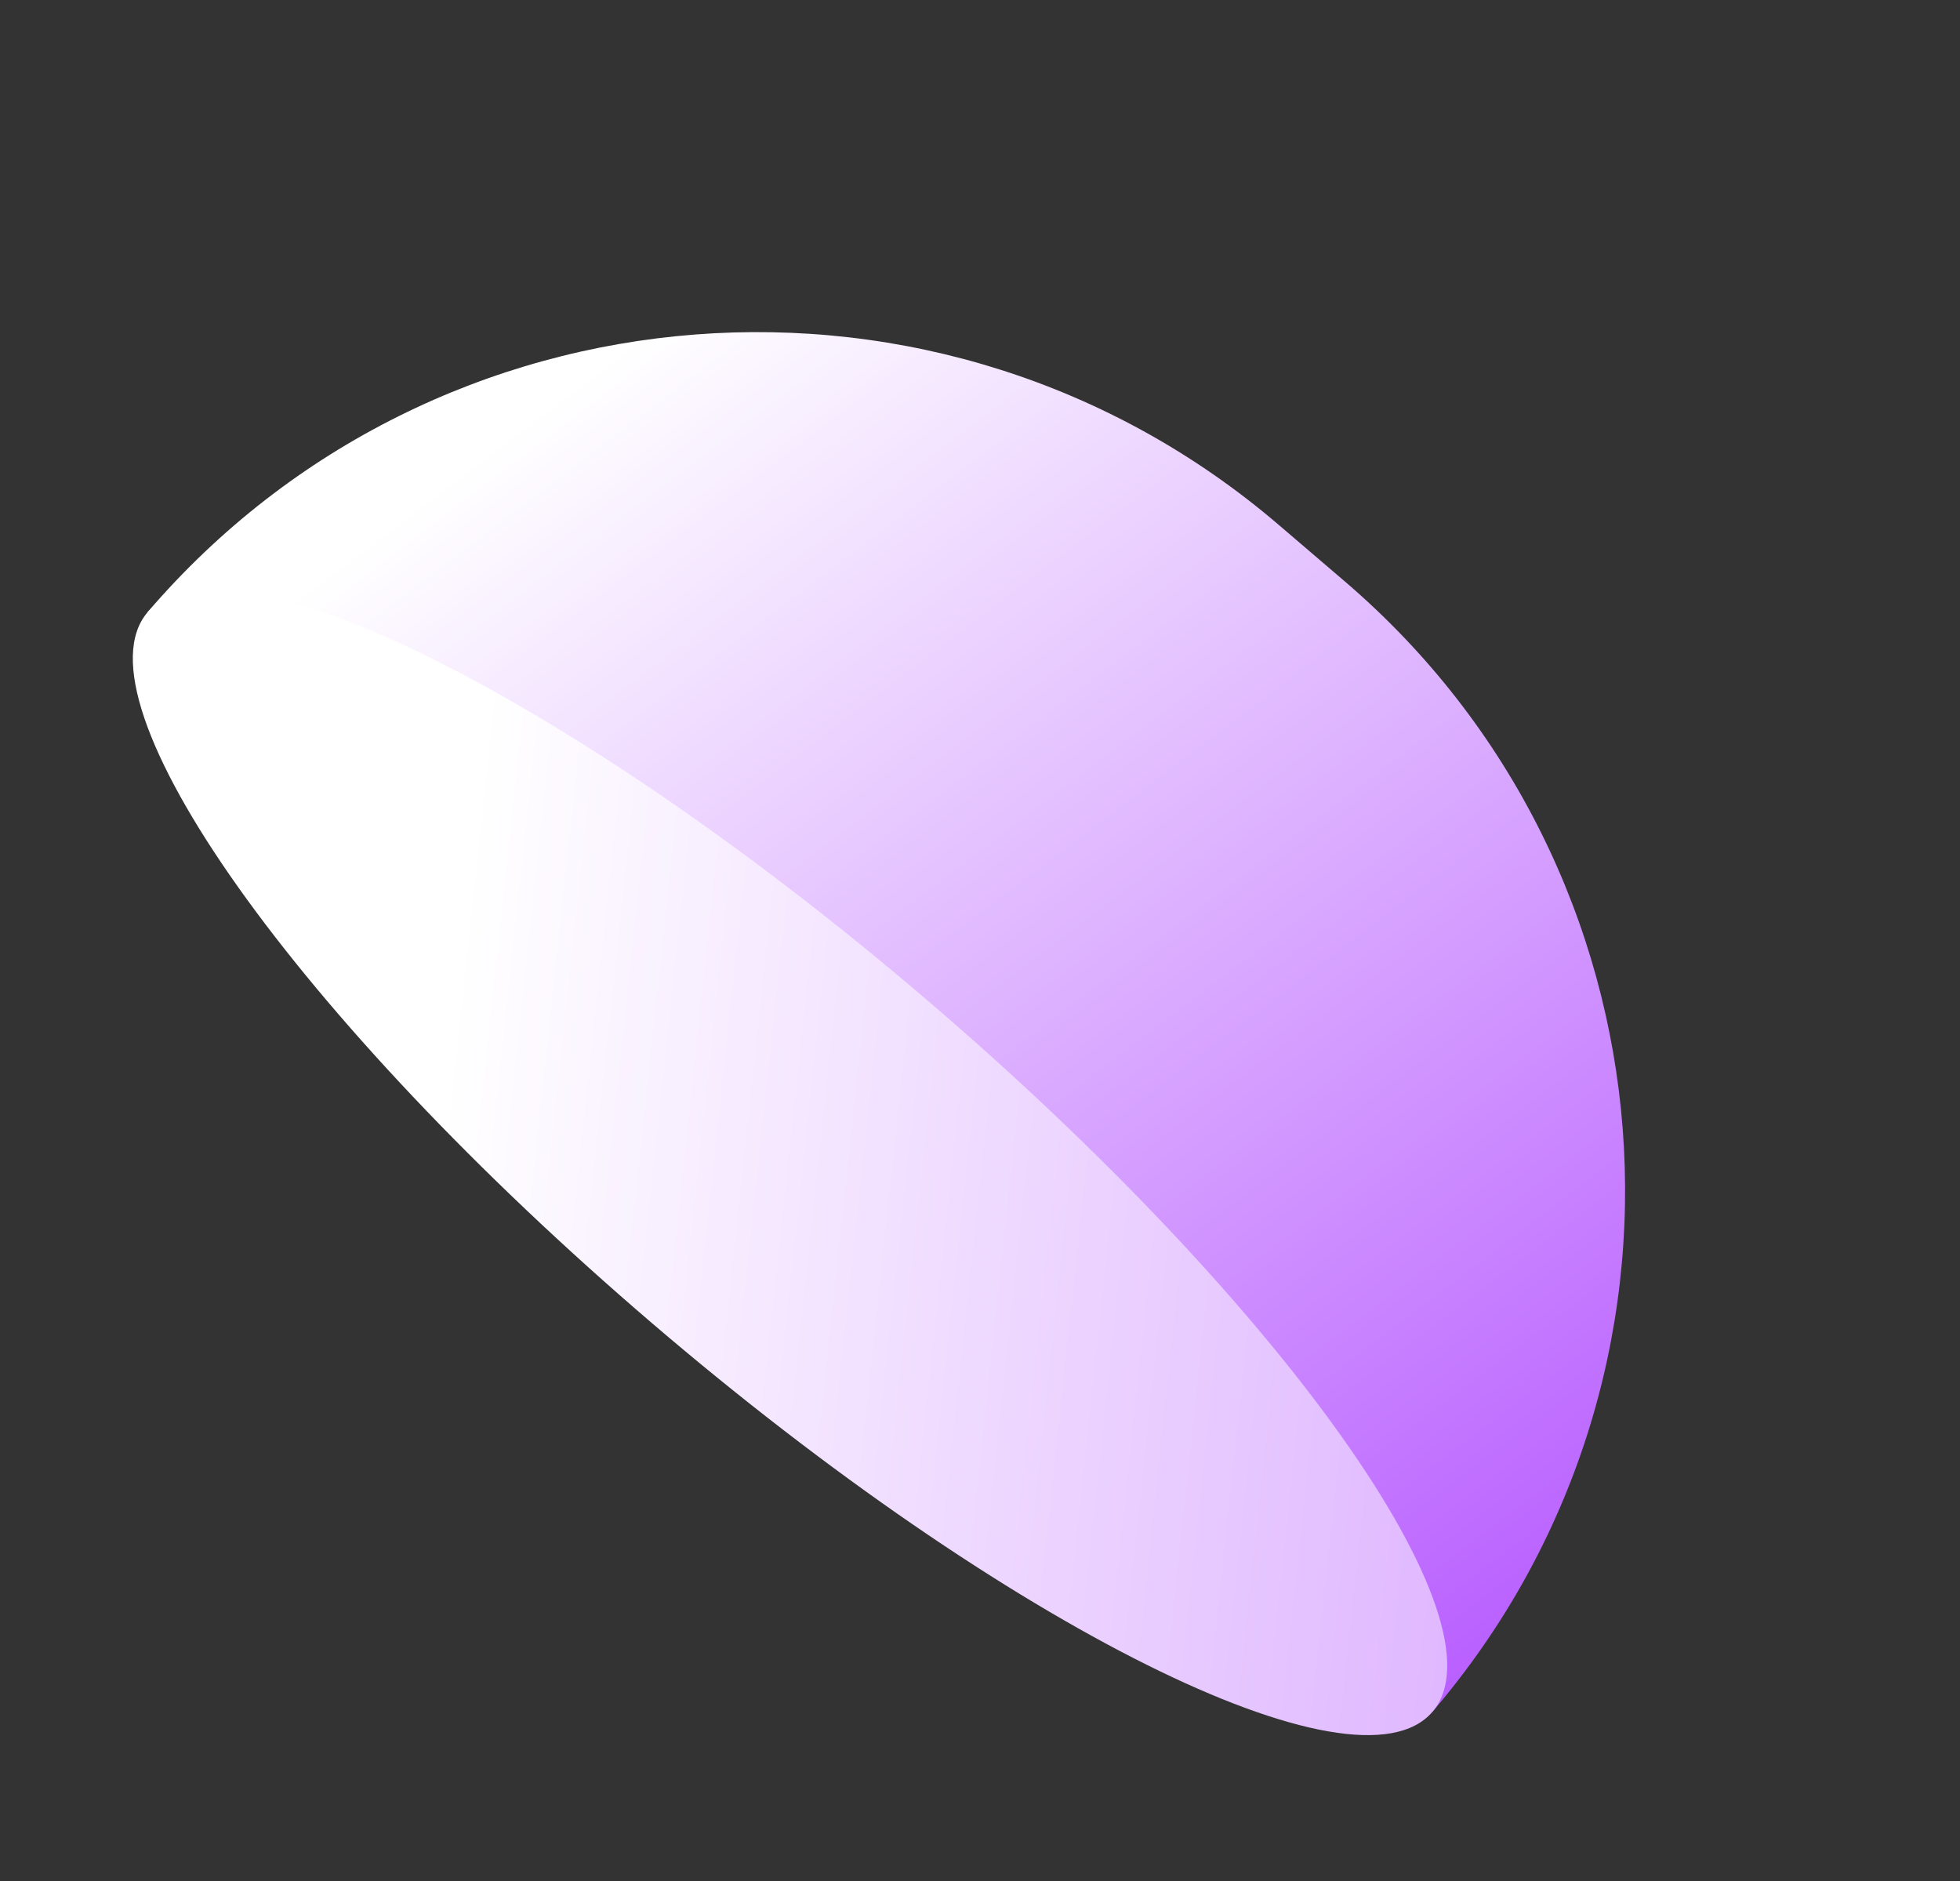
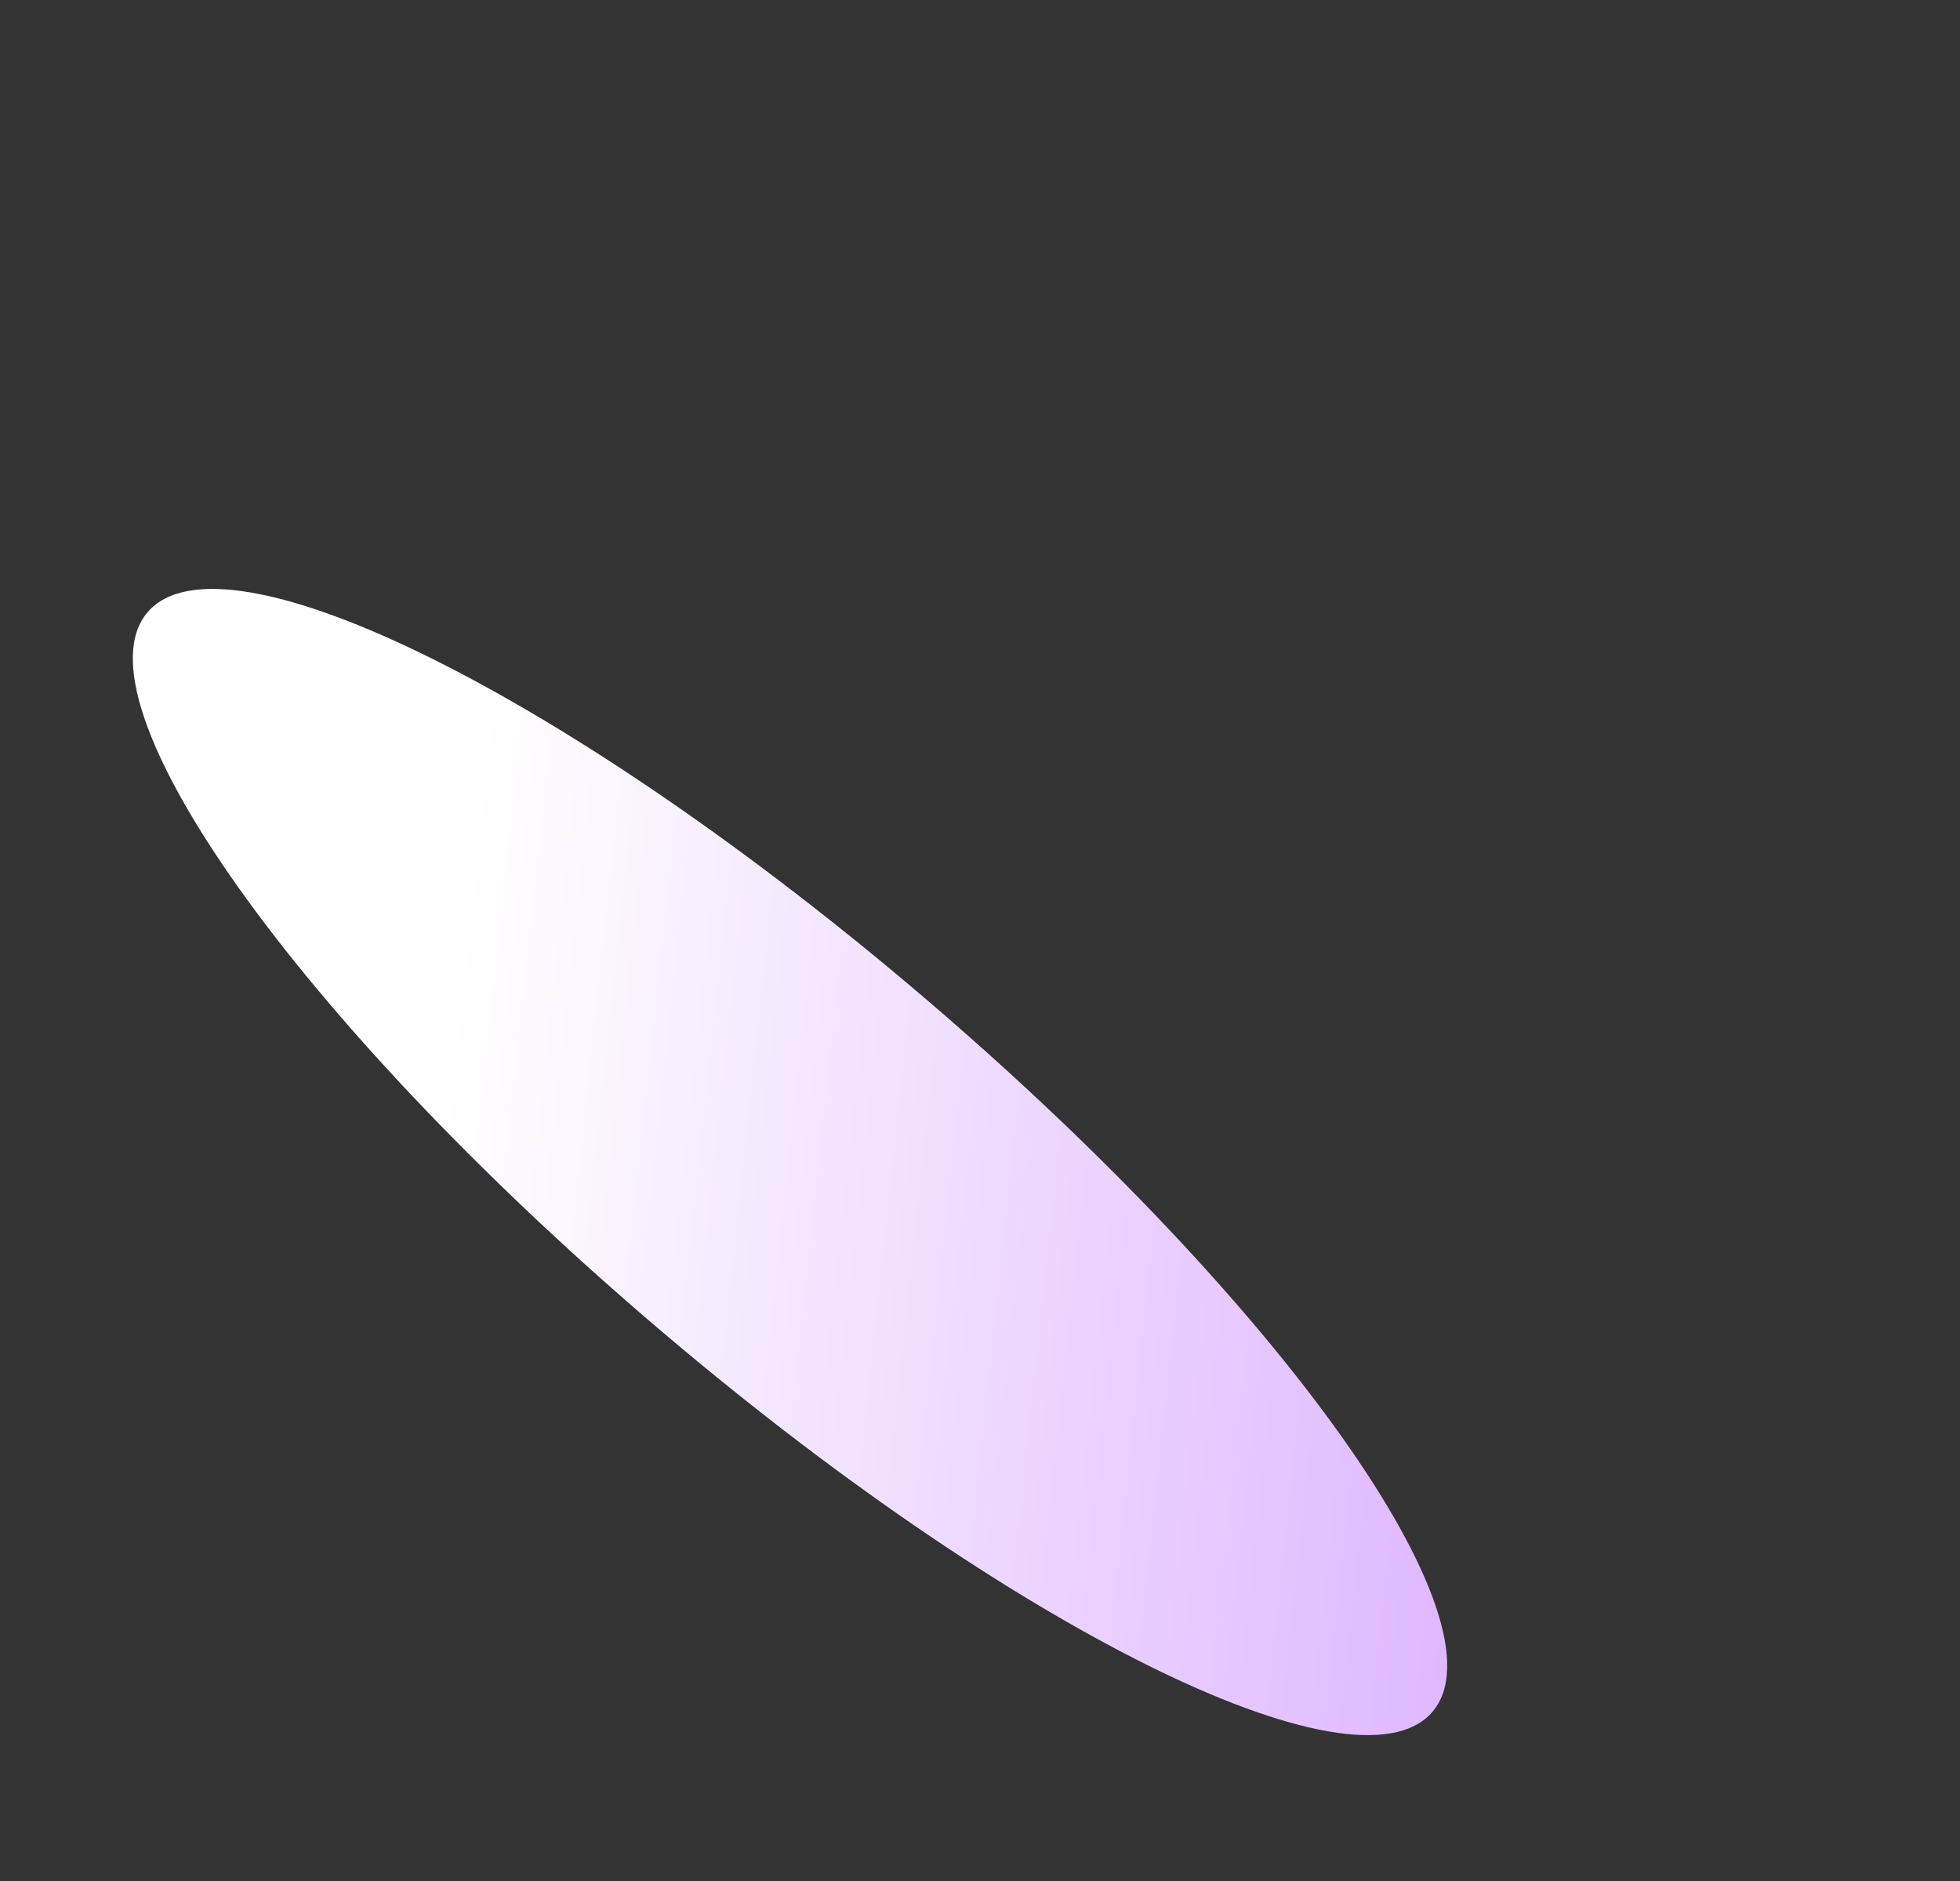
<svg xmlns="http://www.w3.org/2000/svg" width="124" height="119" viewBox="0 0 124 119" fill="none">
  <rect x="0" y="0" width="124" height="119" fill="#333333" stroke="none" />
-   <path d="M9.336 38.726L90.619 108.29C108.837 87.031 106.356 54.989 85.081 36.781L80.893 33.198C59.619 14.989 27.555 17.467 9.336 38.726Z" fill="url(#paint0_linear_1020_4786)" />
  <path d="M58.714 63.318C81.159 82.528 95.445 102.663 90.622 108.291C85.799 113.92 63.693 102.909 41.247 83.7C18.801 64.49 4.515 44.355 9.339 38.726C14.162 33.098 36.268 44.108 58.714 63.318Z" fill="url(#paint1_linear_1020_4786)" />
  <defs>
    <linearGradient id="paint0_linear_1020_4786" x1="66.176" y1="1.813" x2="162.178" y2="128.516" gradientUnits="userSpaceOnUse">
      <stop stop-color="white" />
      <stop offset="1" stop-color="#8F00FF" />
    </linearGradient>
    <linearGradient id="paint1_linear_1020_4786" x1="25.457" y1="94.332" x2="263.451" y2="119.798" gradientUnits="userSpaceOnUse">
      <stop stop-color="white" />
      <stop offset="1" stop-color="#8F00FF" />
    </linearGradient>
  </defs>
</svg>